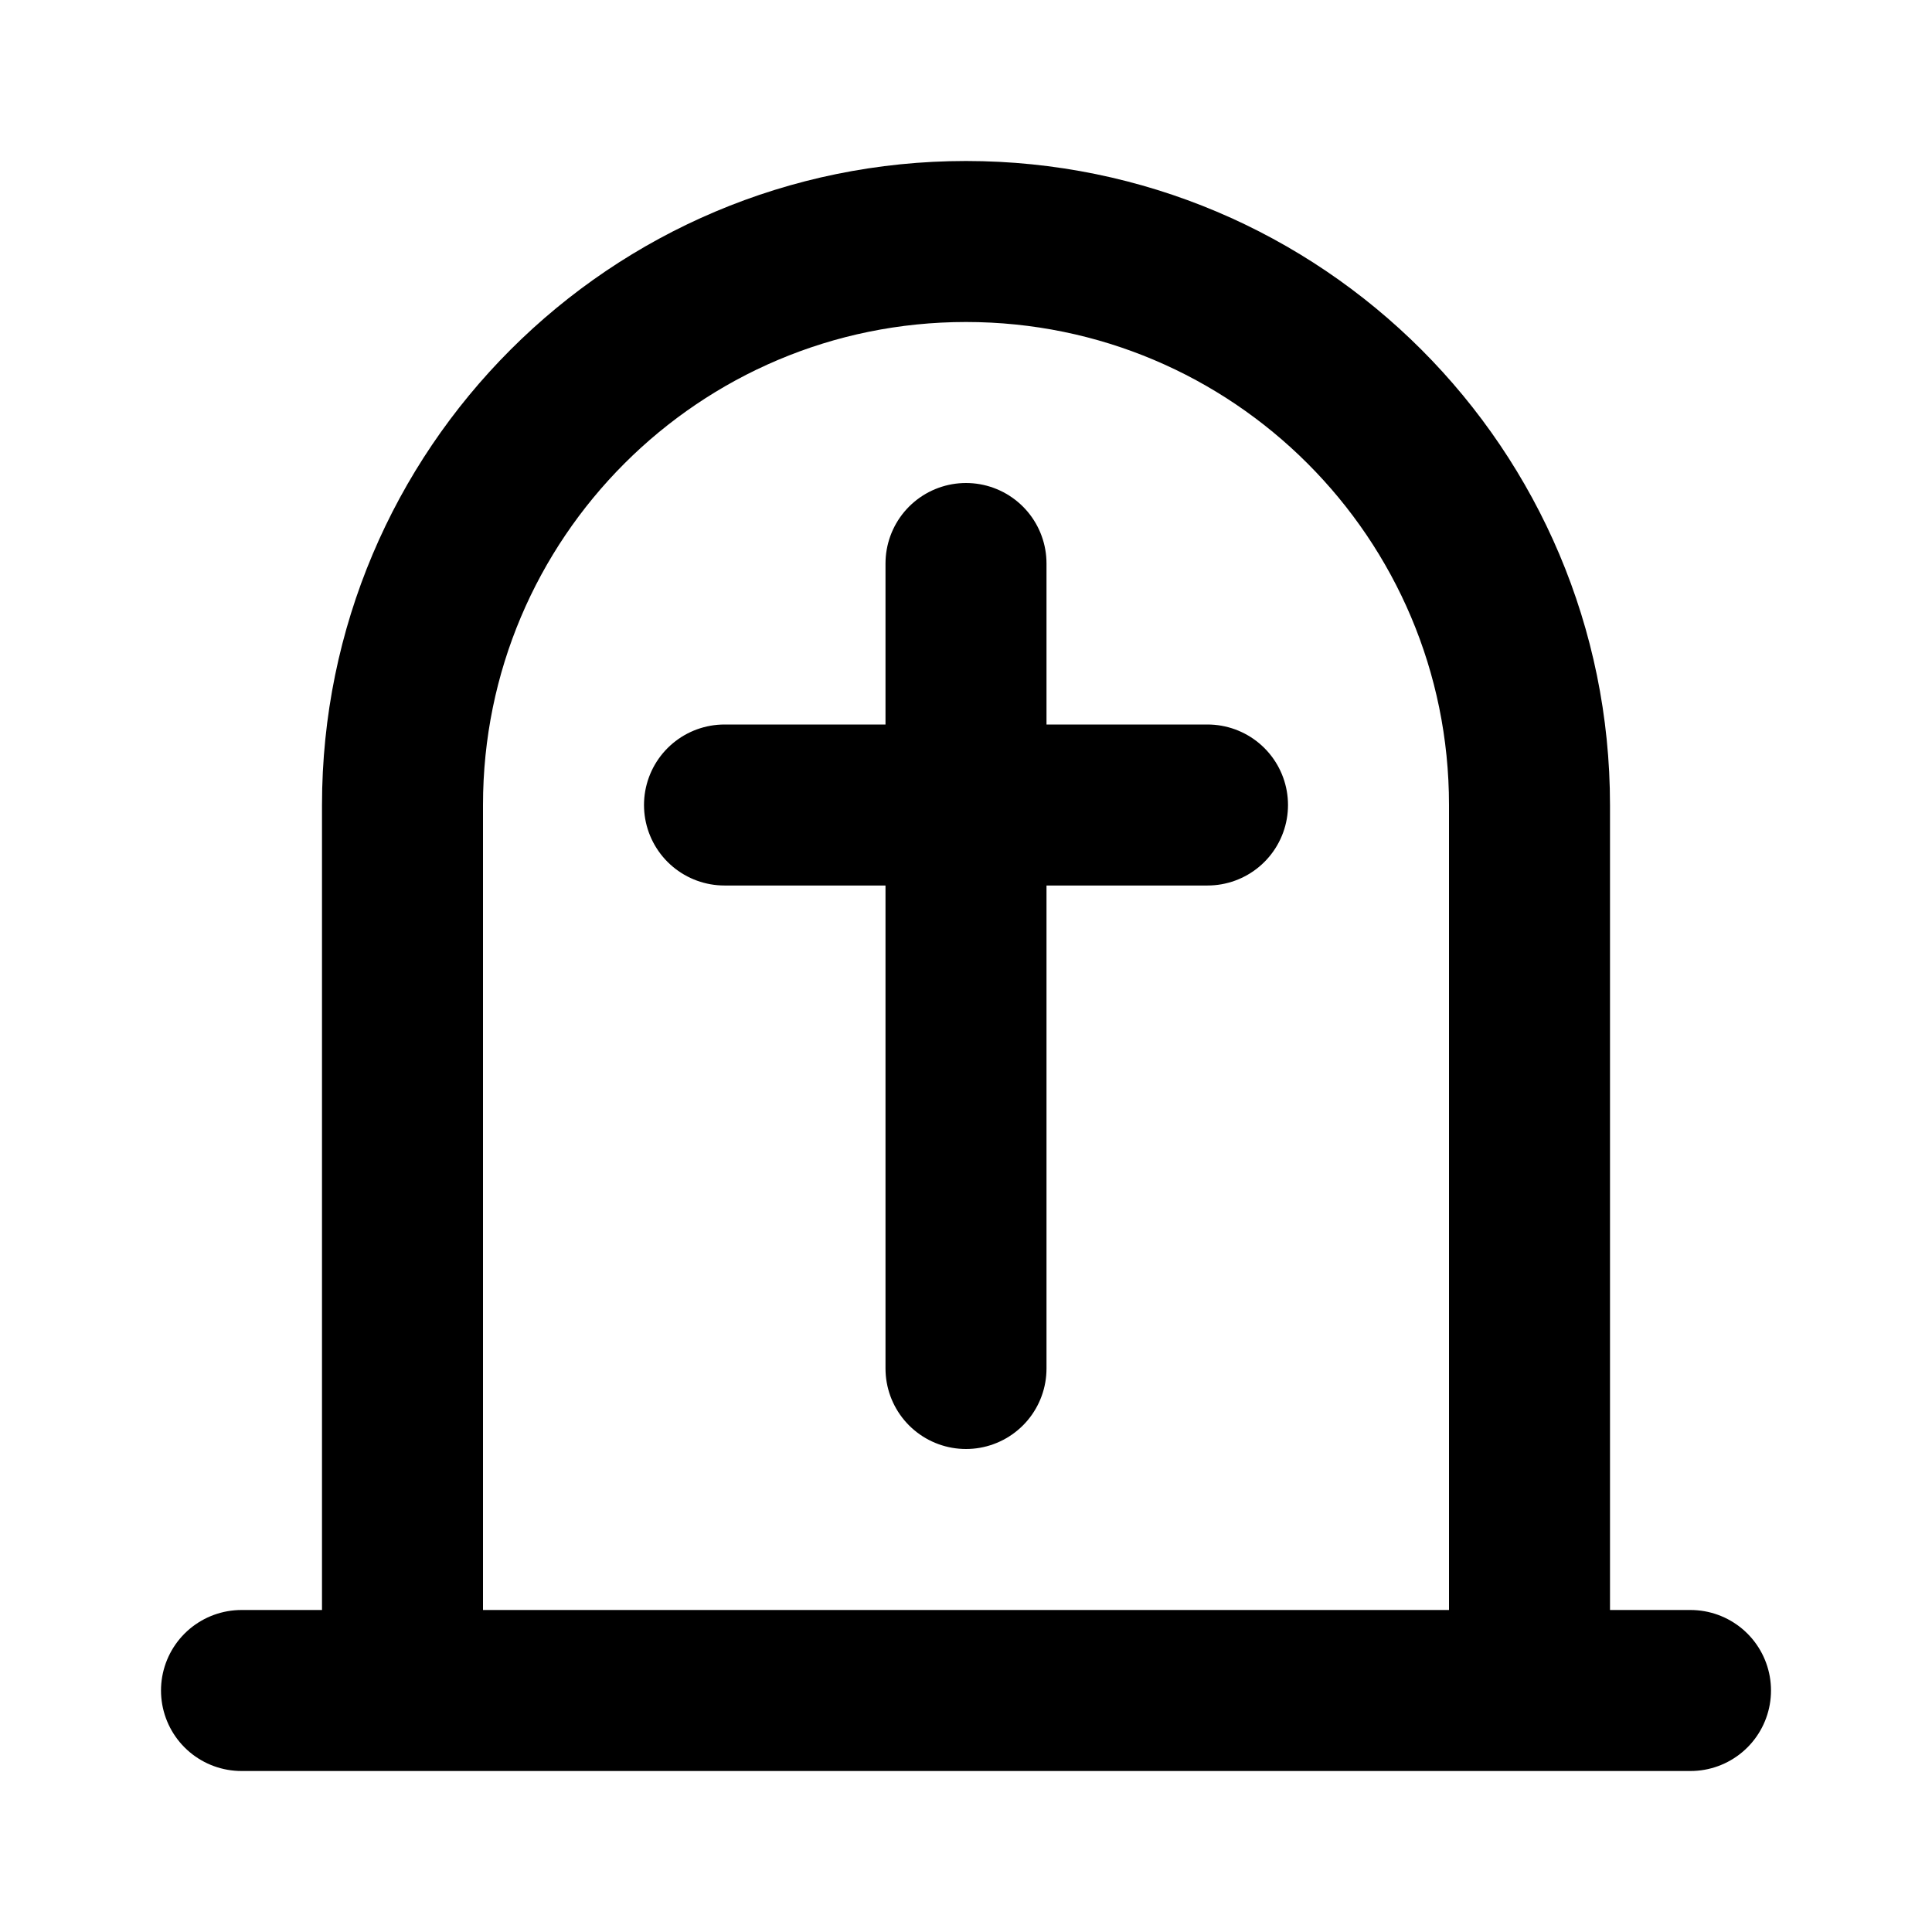
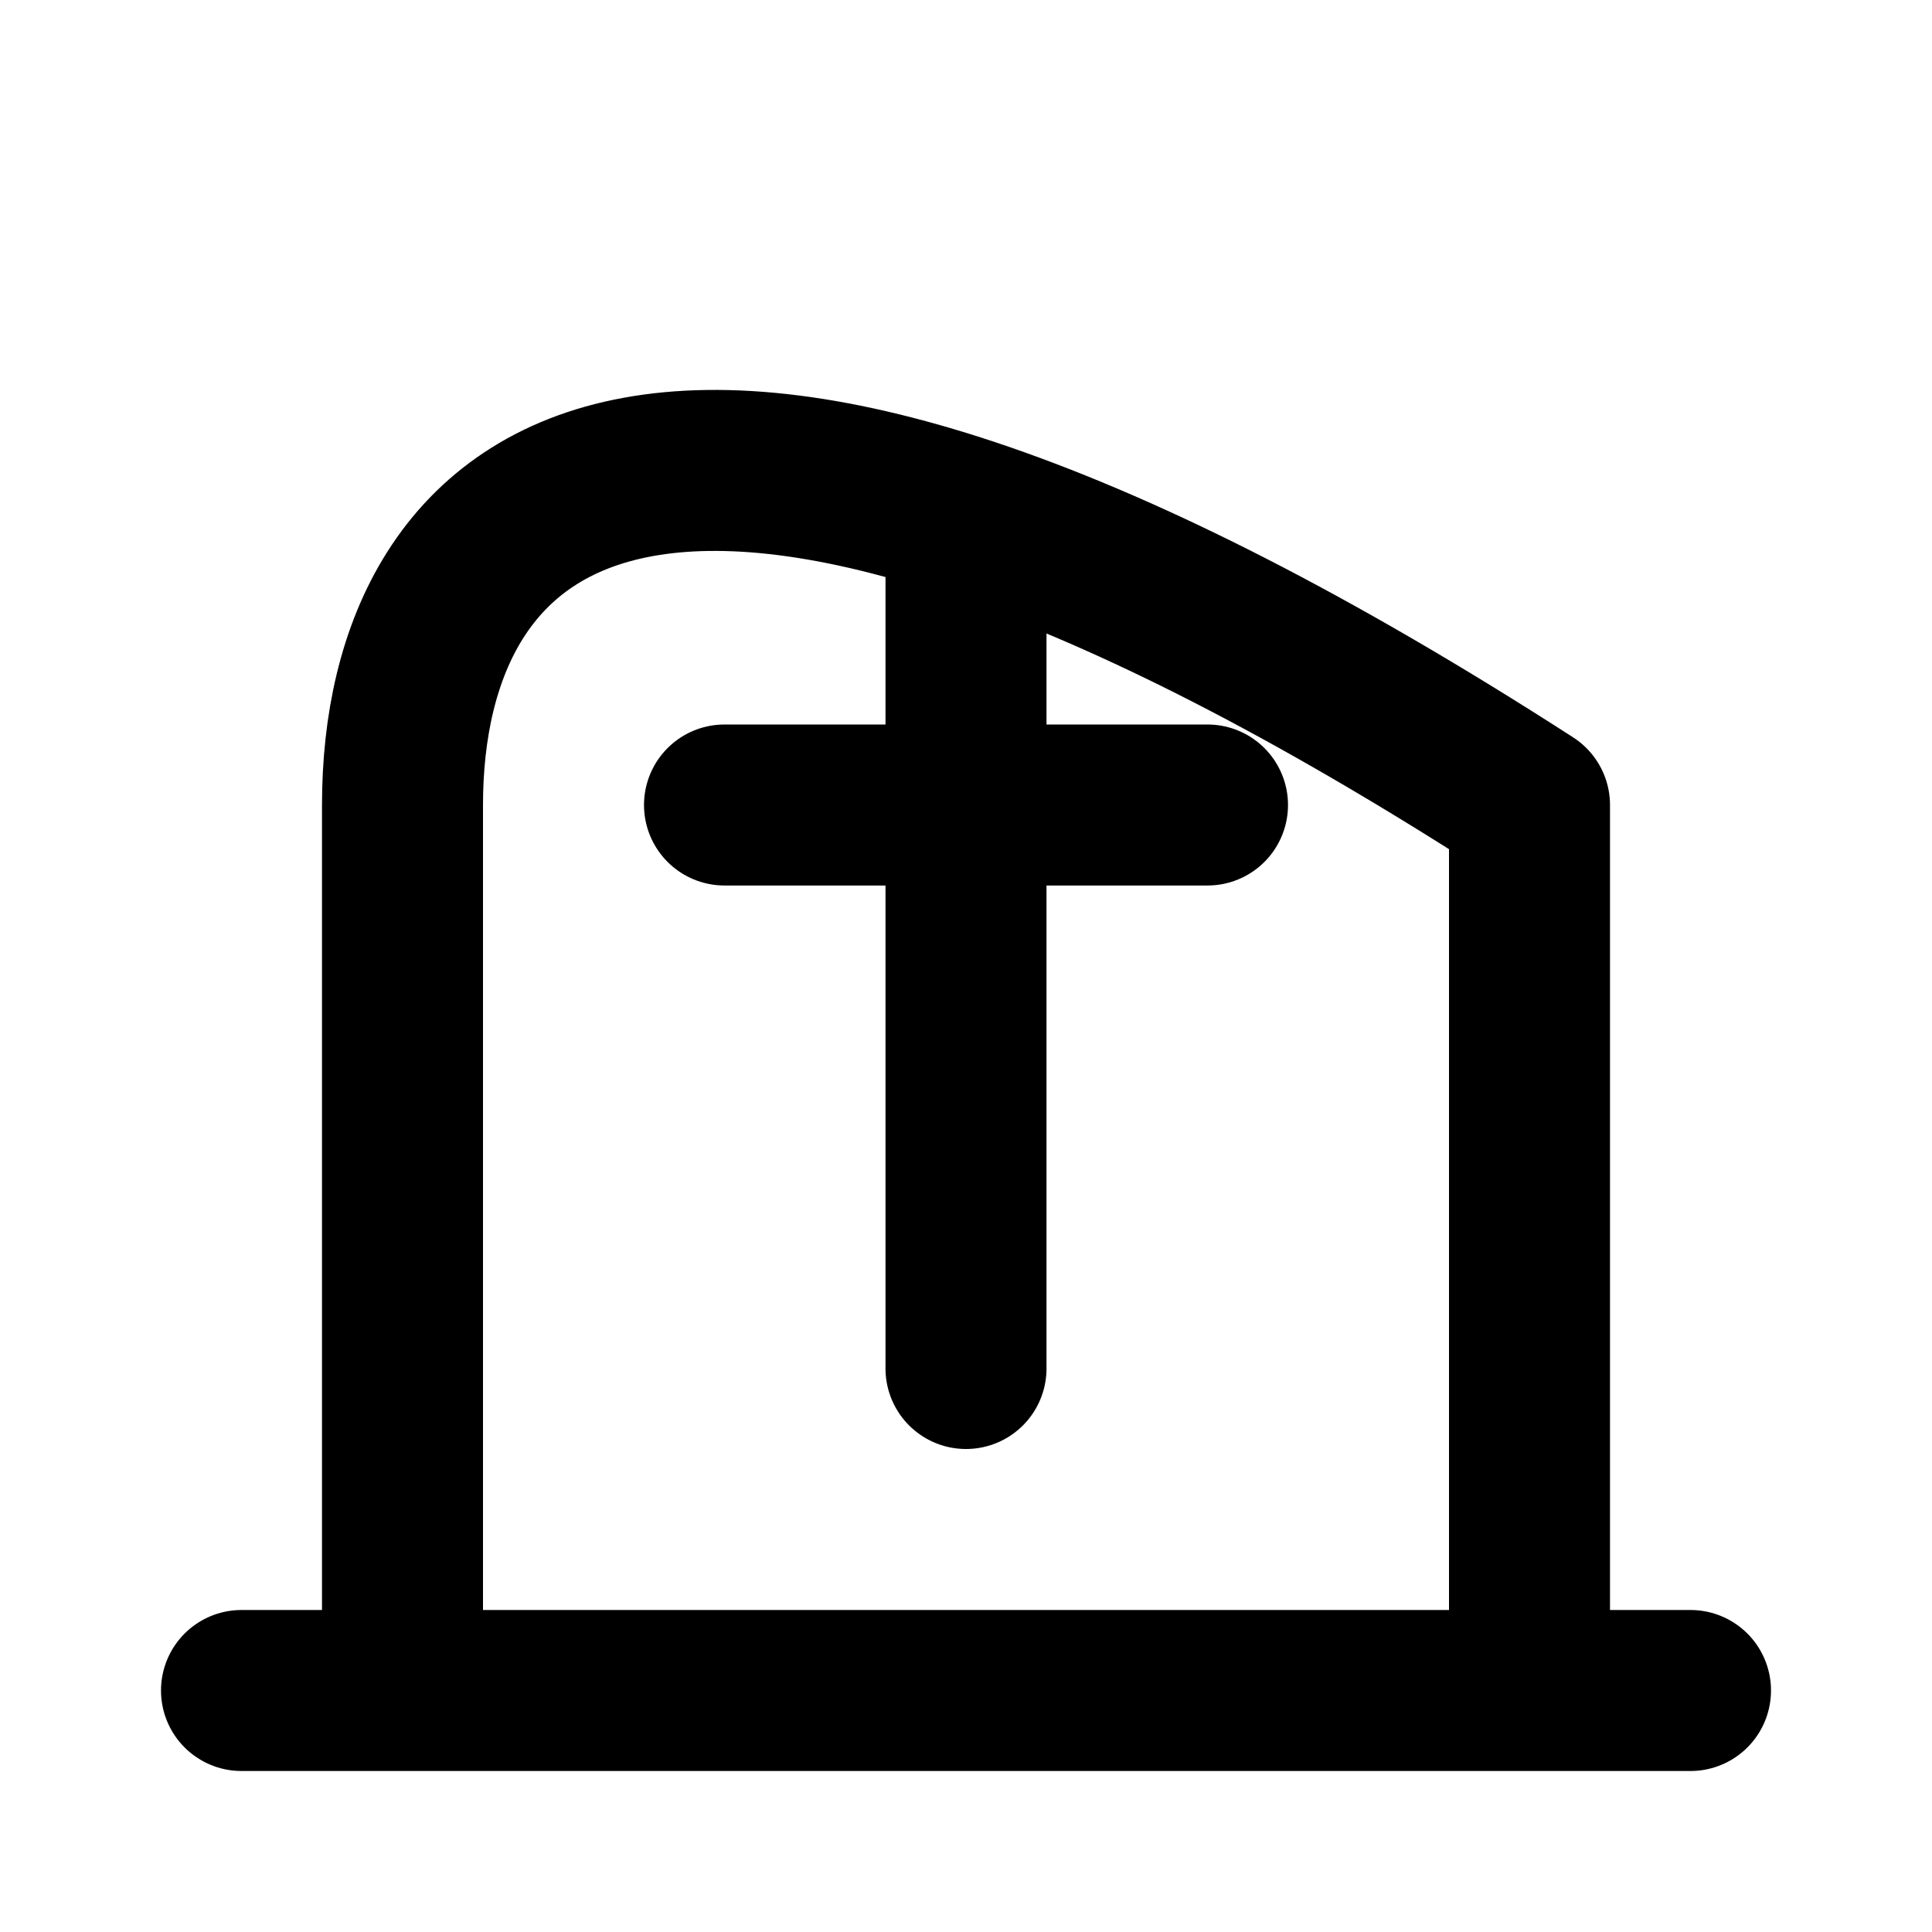
<svg xmlns="http://www.w3.org/2000/svg" width="800px" height="800px" viewBox="0 0 24 24" fill="none">
-   <path d="M12 7V17M9 10H15M19 21V10C19 6.134 15.866 3 12 3C8.134 3 5 6.134 5 10V21M3 21H21" stroke="#000000" stroke-width="2" stroke-linecap="round" stroke-linejoin="round" />
+   <path d="M12 7V17M9 10H15M19 21V10C8.134 3 5 6.134 5 10V21M3 21H21" stroke="#000000" stroke-width="2" stroke-linecap="round" stroke-linejoin="round" />
</svg>